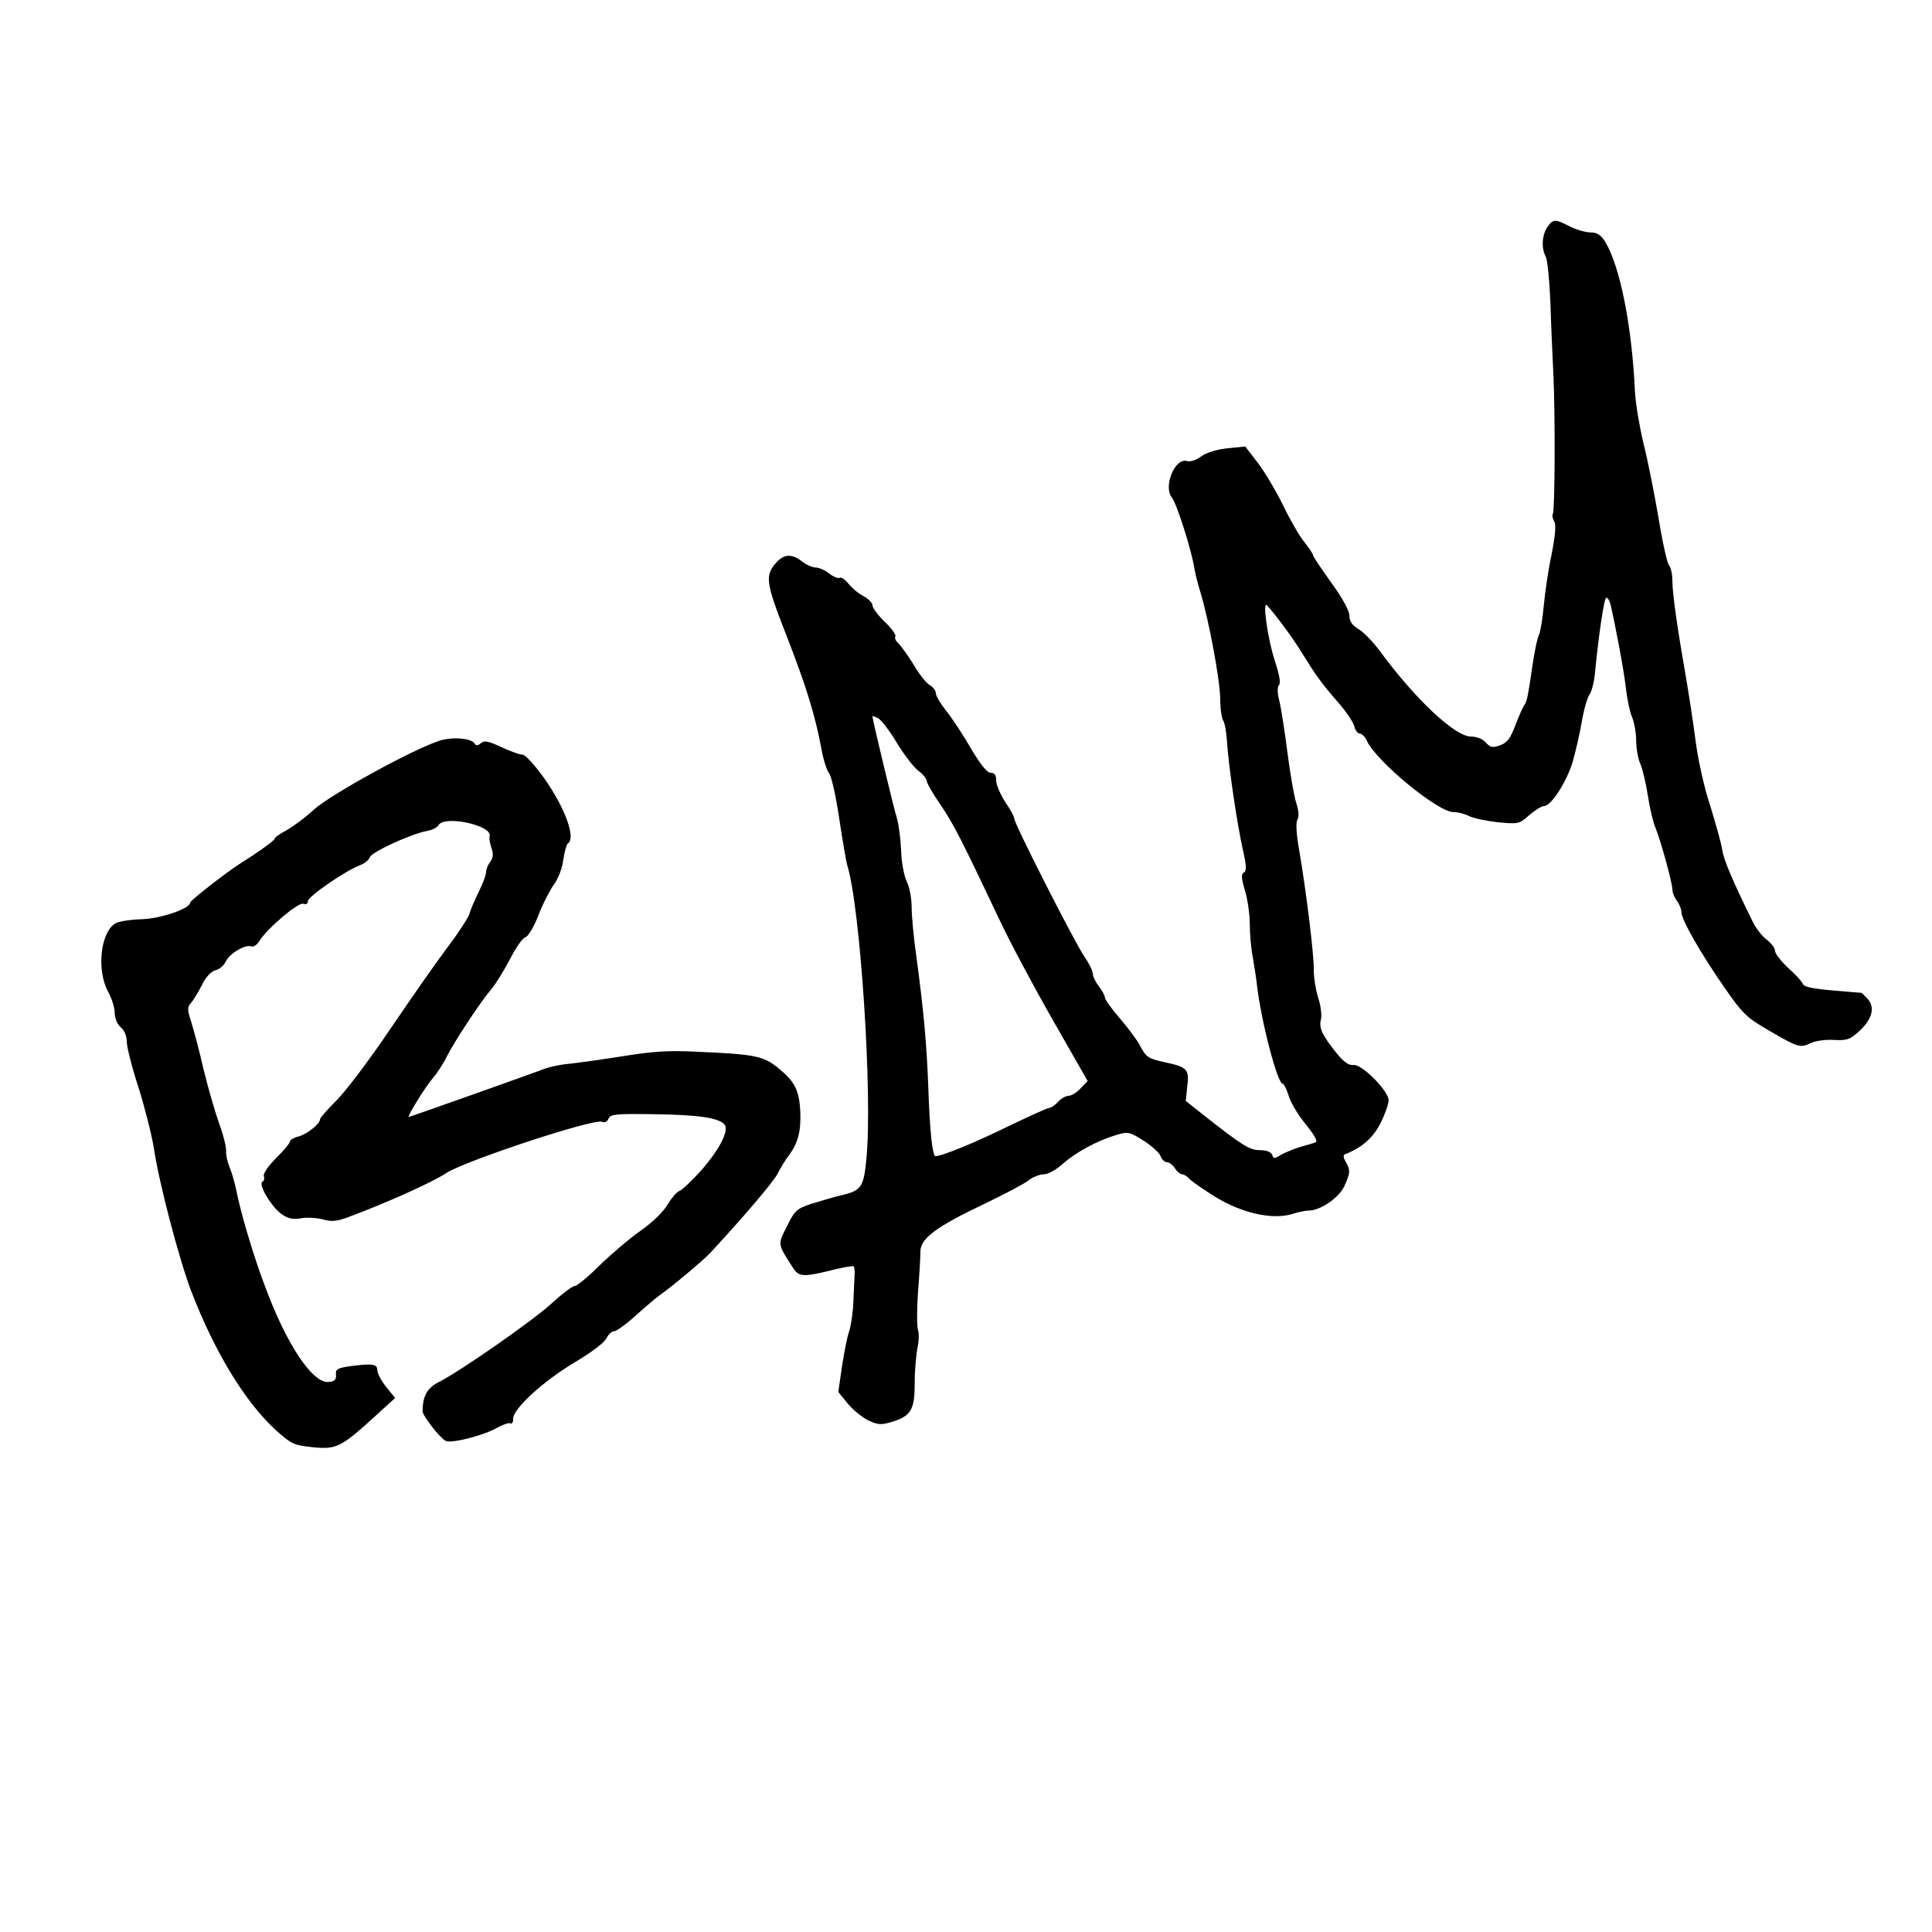
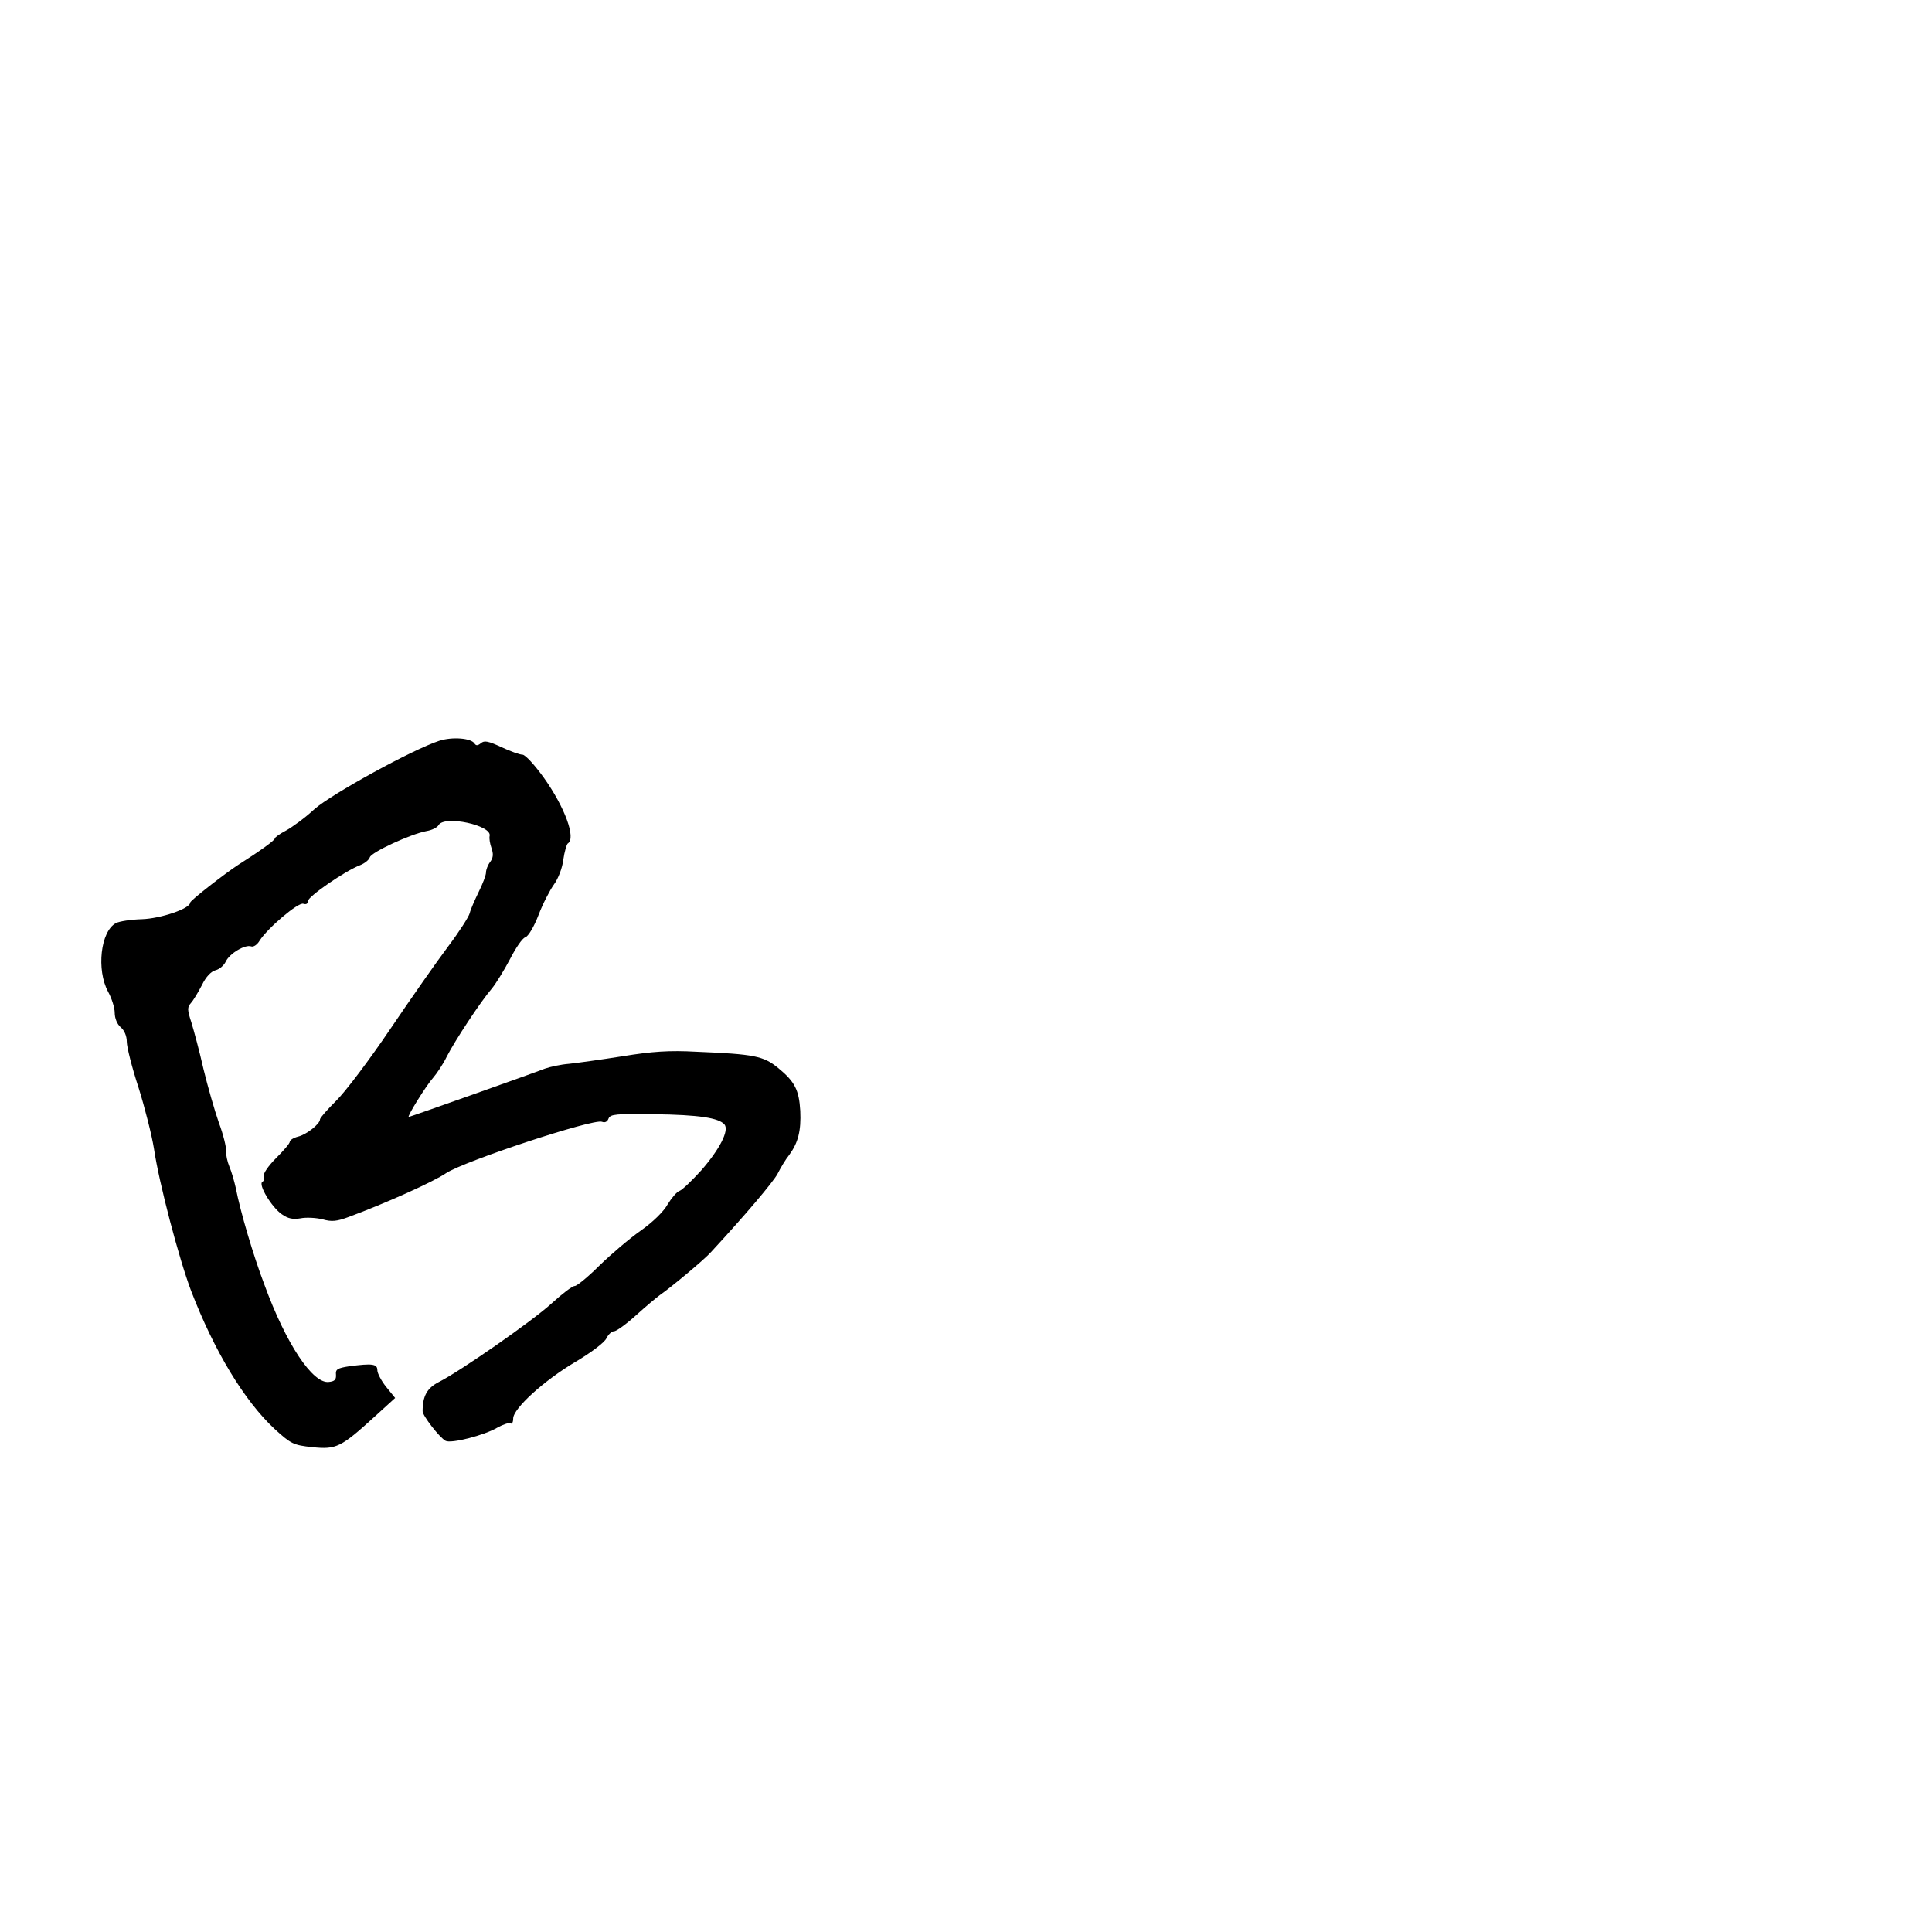
<svg xmlns="http://www.w3.org/2000/svg" version="1.0" width="640pt" height="640pt" viewBox="0 0 640 640" preserveAspectRatio="xMidYMid meet">
  <g transform="translate(0,640) scale(0.1,-0.1)" fill="#000000" stroke="none">
-     <path d="M5126 5648 c-18 -26 -21 -71 -5 -99 5 -11 12 -79 15 -152 2 -73 7 -181 10 -242 6 -130 5 -446 -2 -457 -3 -4 -1 -16 5 -26 6 -12 3 -46 -9 -108 -11 -50 -22 -127 -26 -170 -4 -43 -11 -87 -16 -97 -5 -9 -13 -48 -19 -85 -17 -117 -21 -137 -29 -147 -5 -6 -18 -36 -30 -67 -17 -45 -27 -58 -51 -67 -25 -9 -32 -7 -47 9 -10 12 -29 20 -49 20 -53 0 -184 123 -301 282 -23 31 -55 65 -72 74 -21 13 -30 26 -30 45 0 16 -23 58 -60 109 -33 46 -60 86 -60 90 0 4 -13 24 -29 44 -17 21 -48 75 -70 121 -22 45 -59 108 -83 140 l-43 56 -59 -6 c-35 -4 -70 -14 -87 -27 -16 -12 -36 -19 -48 -15 -40 10 -78 -86 -49 -121 15 -18 64 -170 74 -232 3 -19 12 -55 20 -80 28 -91 65 -291 66 -352 0 -35 5 -68 10 -75 5 -6 11 -40 13 -75 6 -85 33 -267 52 -352 12 -53 13 -70 4 -76 -10 -5 -9 -19 3 -60 9 -30 16 -79 16 -110 0 -31 4 -81 10 -111 5 -30 12 -72 14 -94 15 -124 68 -325 85 -325 4 0 13 -18 20 -40 6 -22 32 -65 57 -95 29 -36 40 -57 32 -59 -7 -3 -31 -10 -53 -16 -22 -7 -50 -19 -63 -26 -20 -13 -23 -13 -28 1 -4 9 -19 15 -40 15 -34 0 -56 13 -188 117 l-58 46 5 48 c7 56 0 64 -69 79 -60 13 -67 17 -87 55 -8 17 -38 57 -66 90 -28 32 -51 64 -51 71 0 6 -9 23 -20 37 -11 14 -20 33 -20 42 0 9 -13 35 -29 58 -33 49 -231 438 -231 455 0 6 -13 31 -30 55 -16 25 -30 57 -30 71 0 18 -5 26 -18 26 -12 0 -34 27 -67 83 -26 45 -63 101 -82 124 -18 23 -33 48 -33 57 0 8 -9 20 -19 26 -11 5 -36 36 -55 69 -20 32 -43 64 -51 71 -8 7 -12 16 -9 22 3 5 -13 27 -35 48 -23 22 -41 47 -41 55 0 8 -13 21 -29 30 -16 8 -38 26 -50 41 -11 14 -24 23 -29 20 -5 -3 -21 3 -35 14 -14 11 -34 20 -45 20 -10 0 -31 9 -45 20 -33 26 -59 25 -84 -2 -40 -44 -37 -66 31 -240 66 -169 96 -266 117 -378 6 -36 18 -72 25 -81 8 -8 23 -76 34 -150 11 -74 23 -142 26 -153 44 -138 85 -766 64 -975 -9 -94 -16 -105 -85 -121 -22 -5 -65 -18 -95 -27 -51 -17 -57 -22 -83 -75 -31 -61 -32 -57 18 -135 21 -34 33 -35 145 -7 30 7 56 11 58 9 2 -2 4 -14 3 -27 -1 -13 -2 -52 -4 -88 -1 -36 -8 -81 -14 -100 -7 -19 -17 -72 -24 -118 l-12 -83 30 -37 c16 -20 46 -45 67 -56 33 -16 43 -17 78 -7 66 20 78 40 78 129 0 42 5 94 9 116 5 21 6 48 2 60 -4 11 -4 68 0 126 5 58 8 119 8 136 1 42 55 82 214 157 64 31 129 65 143 76 15 12 38 21 52 21 14 0 41 15 63 35 43 38 113 76 176 95 40 12 44 11 92 -19 28 -18 53 -41 56 -52 4 -10 13 -19 21 -19 7 0 19 -9 26 -20 7 -11 18 -20 24 -20 6 0 17 -7 24 -15 7 -8 46 -35 86 -60 89 -54 188 -76 253 -57 21 7 47 12 57 12 38 0 99 42 117 80 20 44 21 54 5 81 -8 14 -9 23 -3 25 56 22 93 54 118 103 15 30 27 64 27 76 0 31 -88 120 -116 117 -15 -2 -32 9 -57 40 -47 59 -59 83 -51 112 3 14 -1 47 -10 73 -8 26 -14 66 -14 88 2 44 -25 263 -48 397 -10 56 -12 93 -6 103 6 11 4 30 -4 55 -7 21 -20 95 -29 166 -9 70 -21 148 -27 172 -7 27 -7 47 -1 53 6 6 1 34 -13 77 -24 71 -43 204 -27 187 30 -33 89 -113 116 -158 45 -73 65 -101 119 -163 26 -29 50 -65 54 -79 3 -14 12 -25 18 -25 7 0 18 -11 24 -24 30 -67 235 -236 286 -236 15 0 39 -6 54 -14 15 -7 58 -16 95 -20 66 -6 70 -6 103 24 19 16 41 30 49 30 23 0 73 77 94 144 10 34 24 95 31 136 7 41 19 82 26 90 6 8 14 38 17 65 13 135 31 255 38 255 5 0 11 -10 14 -22 18 -78 45 -223 51 -278 4 -36 13 -79 21 -97 7 -18 13 -52 13 -76 0 -25 6 -60 14 -78 8 -19 19 -67 25 -106 6 -40 17 -87 25 -105 17 -42 56 -182 56 -205 0 -10 7 -27 15 -37 8 -11 15 -28 15 -38 0 -25 66 -140 145 -253 57 -82 71 -96 142 -137 99 -58 106 -60 140 -44 15 8 51 13 78 11 45 -2 54 1 88 33 41 39 49 79 21 106 -8 9 -16 16 -17 17 -1 0 -45 4 -96 8 -68 6 -96 12 -99 22 -3 8 -25 32 -49 53 -23 22 -43 47 -43 56 0 9 -12 25 -27 37 -16 11 -38 40 -49 64 -67 137 -93 198 -99 234 -3 22 -22 88 -40 147 -20 59 -41 156 -49 220 -8 62 -22 151 -30 198 -29 165 -46 284 -46 325 0 22 -5 46 -11 52 -6 6 -22 77 -35 158 -14 81 -36 193 -50 247 -13 55 -26 132 -28 171 -10 217 -49 413 -98 495 -15 24 -27 32 -49 32 -16 0 -47 9 -69 20 -49 25 -55 25 -74 -2z m-2155 -1709 c24 -39 55 -80 71 -92 15 -11 28 -27 28 -34 0 -7 20 -42 45 -78 43 -63 69 -114 195 -380 33 -71 113 -221 177 -333 l116 -203 -23 -24 c-13 -14 -31 -25 -40 -25 -9 0 -25 -9 -35 -20 -10 -11 -23 -20 -29 -20 -6 0 -67 -28 -136 -61 -112 -55 -220 -99 -241 -99 -10 0 -19 80 -24 230 -5 143 -17 267 -39 428 -9 62 -16 137 -16 166 0 29 -7 68 -16 85 -9 19 -18 64 -19 105 -2 39 -8 87 -14 106 -10 31 -81 327 -81 337 0 2 9 -1 20 -7 10 -6 38 -42 61 -81z" />
    <path d="M1455 3946 c-89 -29 -356 -176 -413 -226 -31 -29 -74 -60 -94 -71 -21 -11 -38 -23 -38 -27 0 -6 -50 -42 -121 -87 -43 -28 -159 -118 -159 -125 0 -20 -98 -53 -160 -55 -36 -1 -75 -7 -86 -13 -51 -27 -65 -155 -26 -227 12 -22 22 -53 22 -70 0 -18 8 -38 20 -48 12 -10 20 -29 20 -48 0 -17 17 -85 39 -152 21 -67 44 -158 51 -202 17 -115 83 -365 123 -471 77 -200 176 -364 277 -458 55 -50 62 -53 125 -60 79 -8 94 -1 207 102 l67 61 -30 37 c-16 20 -29 45 -29 55 0 21 -17 23 -93 13 -39 -6 -46 -10 -44 -28 1 -16 -4 -22 -24 -24 -53 -6 -141 125 -213 322 -37 97 -80 243 -95 321 -5 22 -14 54 -21 70 -7 17 -12 40 -11 52 1 12 -9 54 -24 94 -14 40 -37 120 -51 178 -13 58 -32 128 -40 154 -14 43 -14 50 -1 65 8 9 24 36 36 59 13 27 30 45 45 49 13 3 28 16 34 29 13 27 64 57 84 50 7 -3 20 5 28 19 26 41 129 129 145 122 9 -3 15 0 15 9 0 15 123 100 173 119 15 6 29 17 32 26 5 17 135 77 188 87 18 3 36 12 40 20 20 33 177 -1 169 -36 -2 -8 1 -26 6 -40 7 -20 6 -32 -4 -46 -8 -10 -14 -26 -14 -35 0 -9 -11 -38 -24 -64 -13 -27 -27 -58 -30 -71 -3 -12 -35 -62 -72 -111 -37 -49 -123 -172 -192 -274 -69 -102 -149 -208 -179 -237 -29 -29 -53 -56 -53 -61 0 -15 -44 -50 -72 -57 -16 -4 -28 -12 -28 -17 0 -6 -21 -30 -46 -55 -25 -25 -43 -51 -40 -59 3 -7 1 -16 -5 -19 -14 -9 30 -83 64 -107 21 -15 37 -18 62 -14 19 4 52 2 73 -3 31 -9 48 -7 88 8 119 44 280 116 322 145 61 40 487 181 516 170 10 -4 18 0 22 11 6 14 24 16 153 14 146 -2 212 -12 231 -34 16 -20 -16 -82 -77 -152 -31 -34 -63 -65 -72 -68 -9 -3 -26 -23 -39 -44 -13 -24 -50 -60 -90 -88 -37 -26 -98 -78 -136 -115 -38 -38 -75 -68 -82 -68 -8 0 -42 -26 -77 -58 -66 -60 -302 -224 -373 -260 -39 -20 -54 -46 -54 -97 0 -15 56 -87 76 -98 18 -10 128 18 172 44 18 10 38 17 43 14 5 -4 9 4 9 16 0 33 102 126 207 188 52 31 96 64 102 78 6 12 17 23 25 23 8 0 41 24 73 53 32 29 68 59 79 67 35 24 148 118 169 142 112 121 207 233 221 260 9 18 26 47 39 63 29 40 39 79 36 145 -4 69 -18 97 -73 142 -49 40 -78 46 -271 54 -90 5 -147 1 -245 -15 -70 -11 -149 -22 -177 -25 -27 -2 -63 -10 -80 -16 -38 -15 -447 -160 -451 -160 -7 0 59 106 81 130 12 14 33 45 45 70 27 53 112 182 149 225 14 17 41 61 60 97 19 37 41 70 51 73 10 3 29 35 44 74 14 37 38 83 51 101 14 19 28 55 31 82 4 27 11 51 15 54 28 17 -10 120 -79 217 -30 42 -62 77 -71 77 -9 0 -40 11 -70 25 -43 20 -57 23 -68 13 -10 -8 -16 -9 -21 -1 -11 18 -74 23 -117 9z" />
  </g>
</svg>